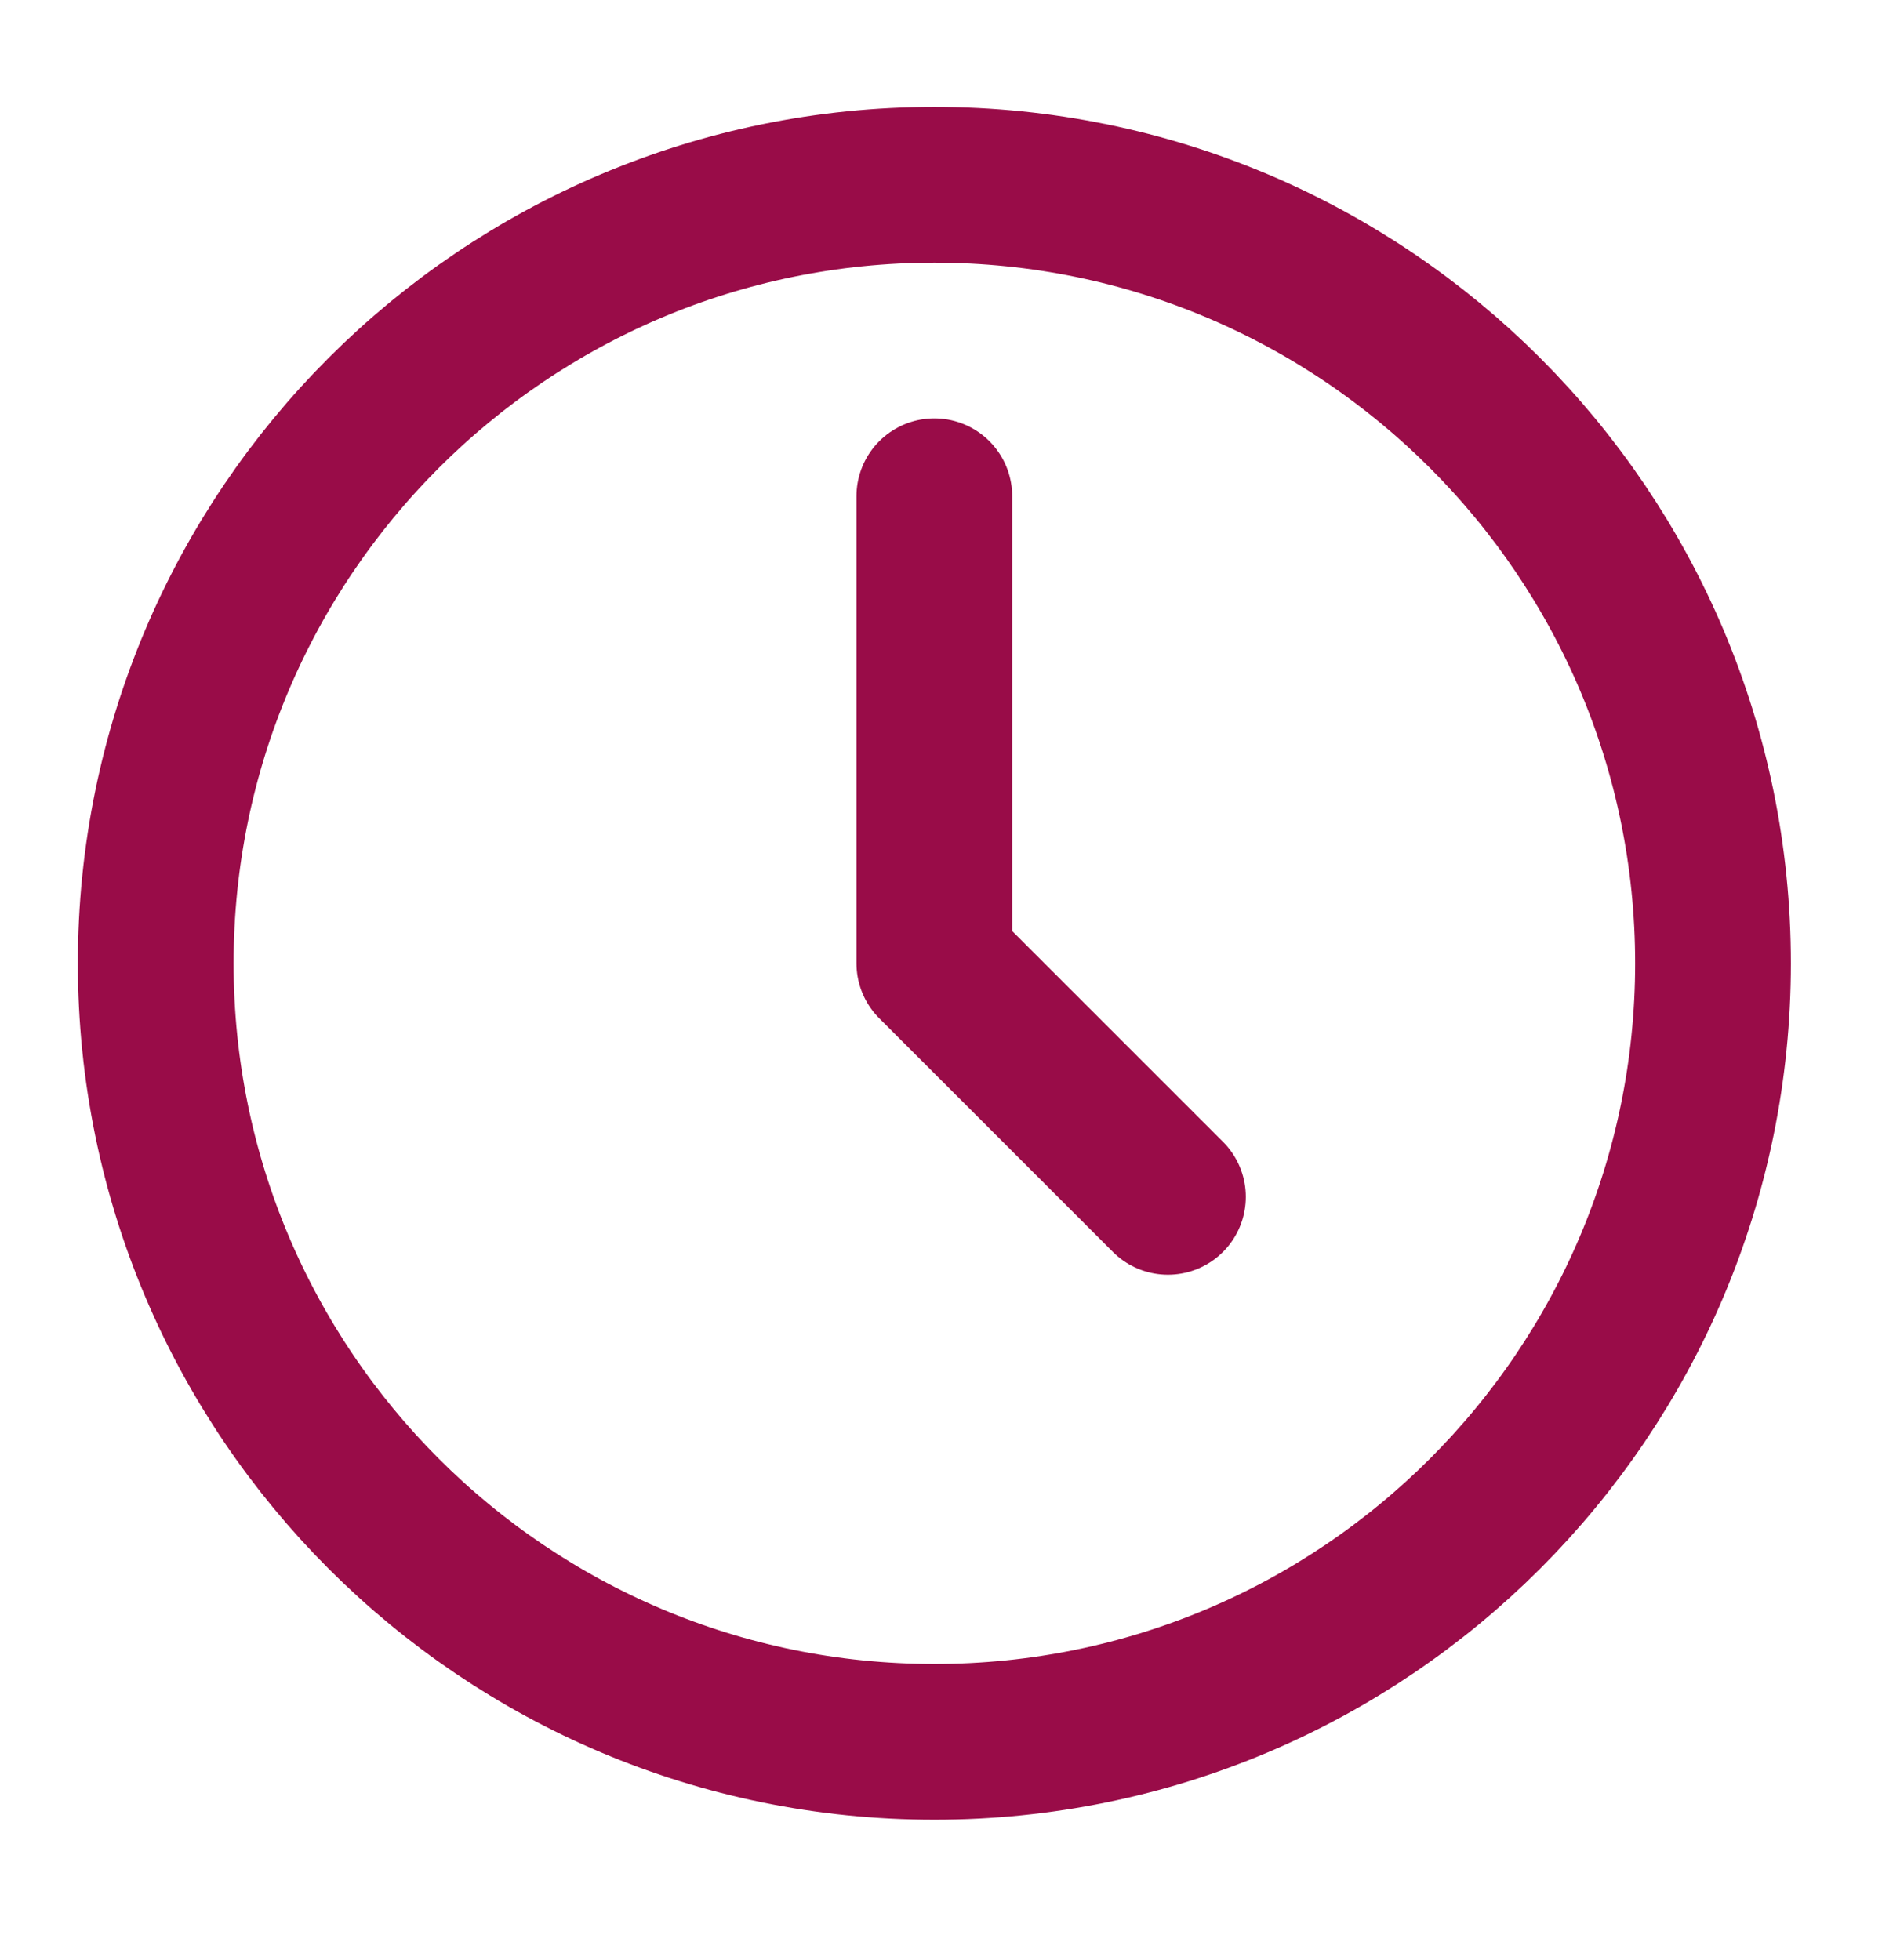
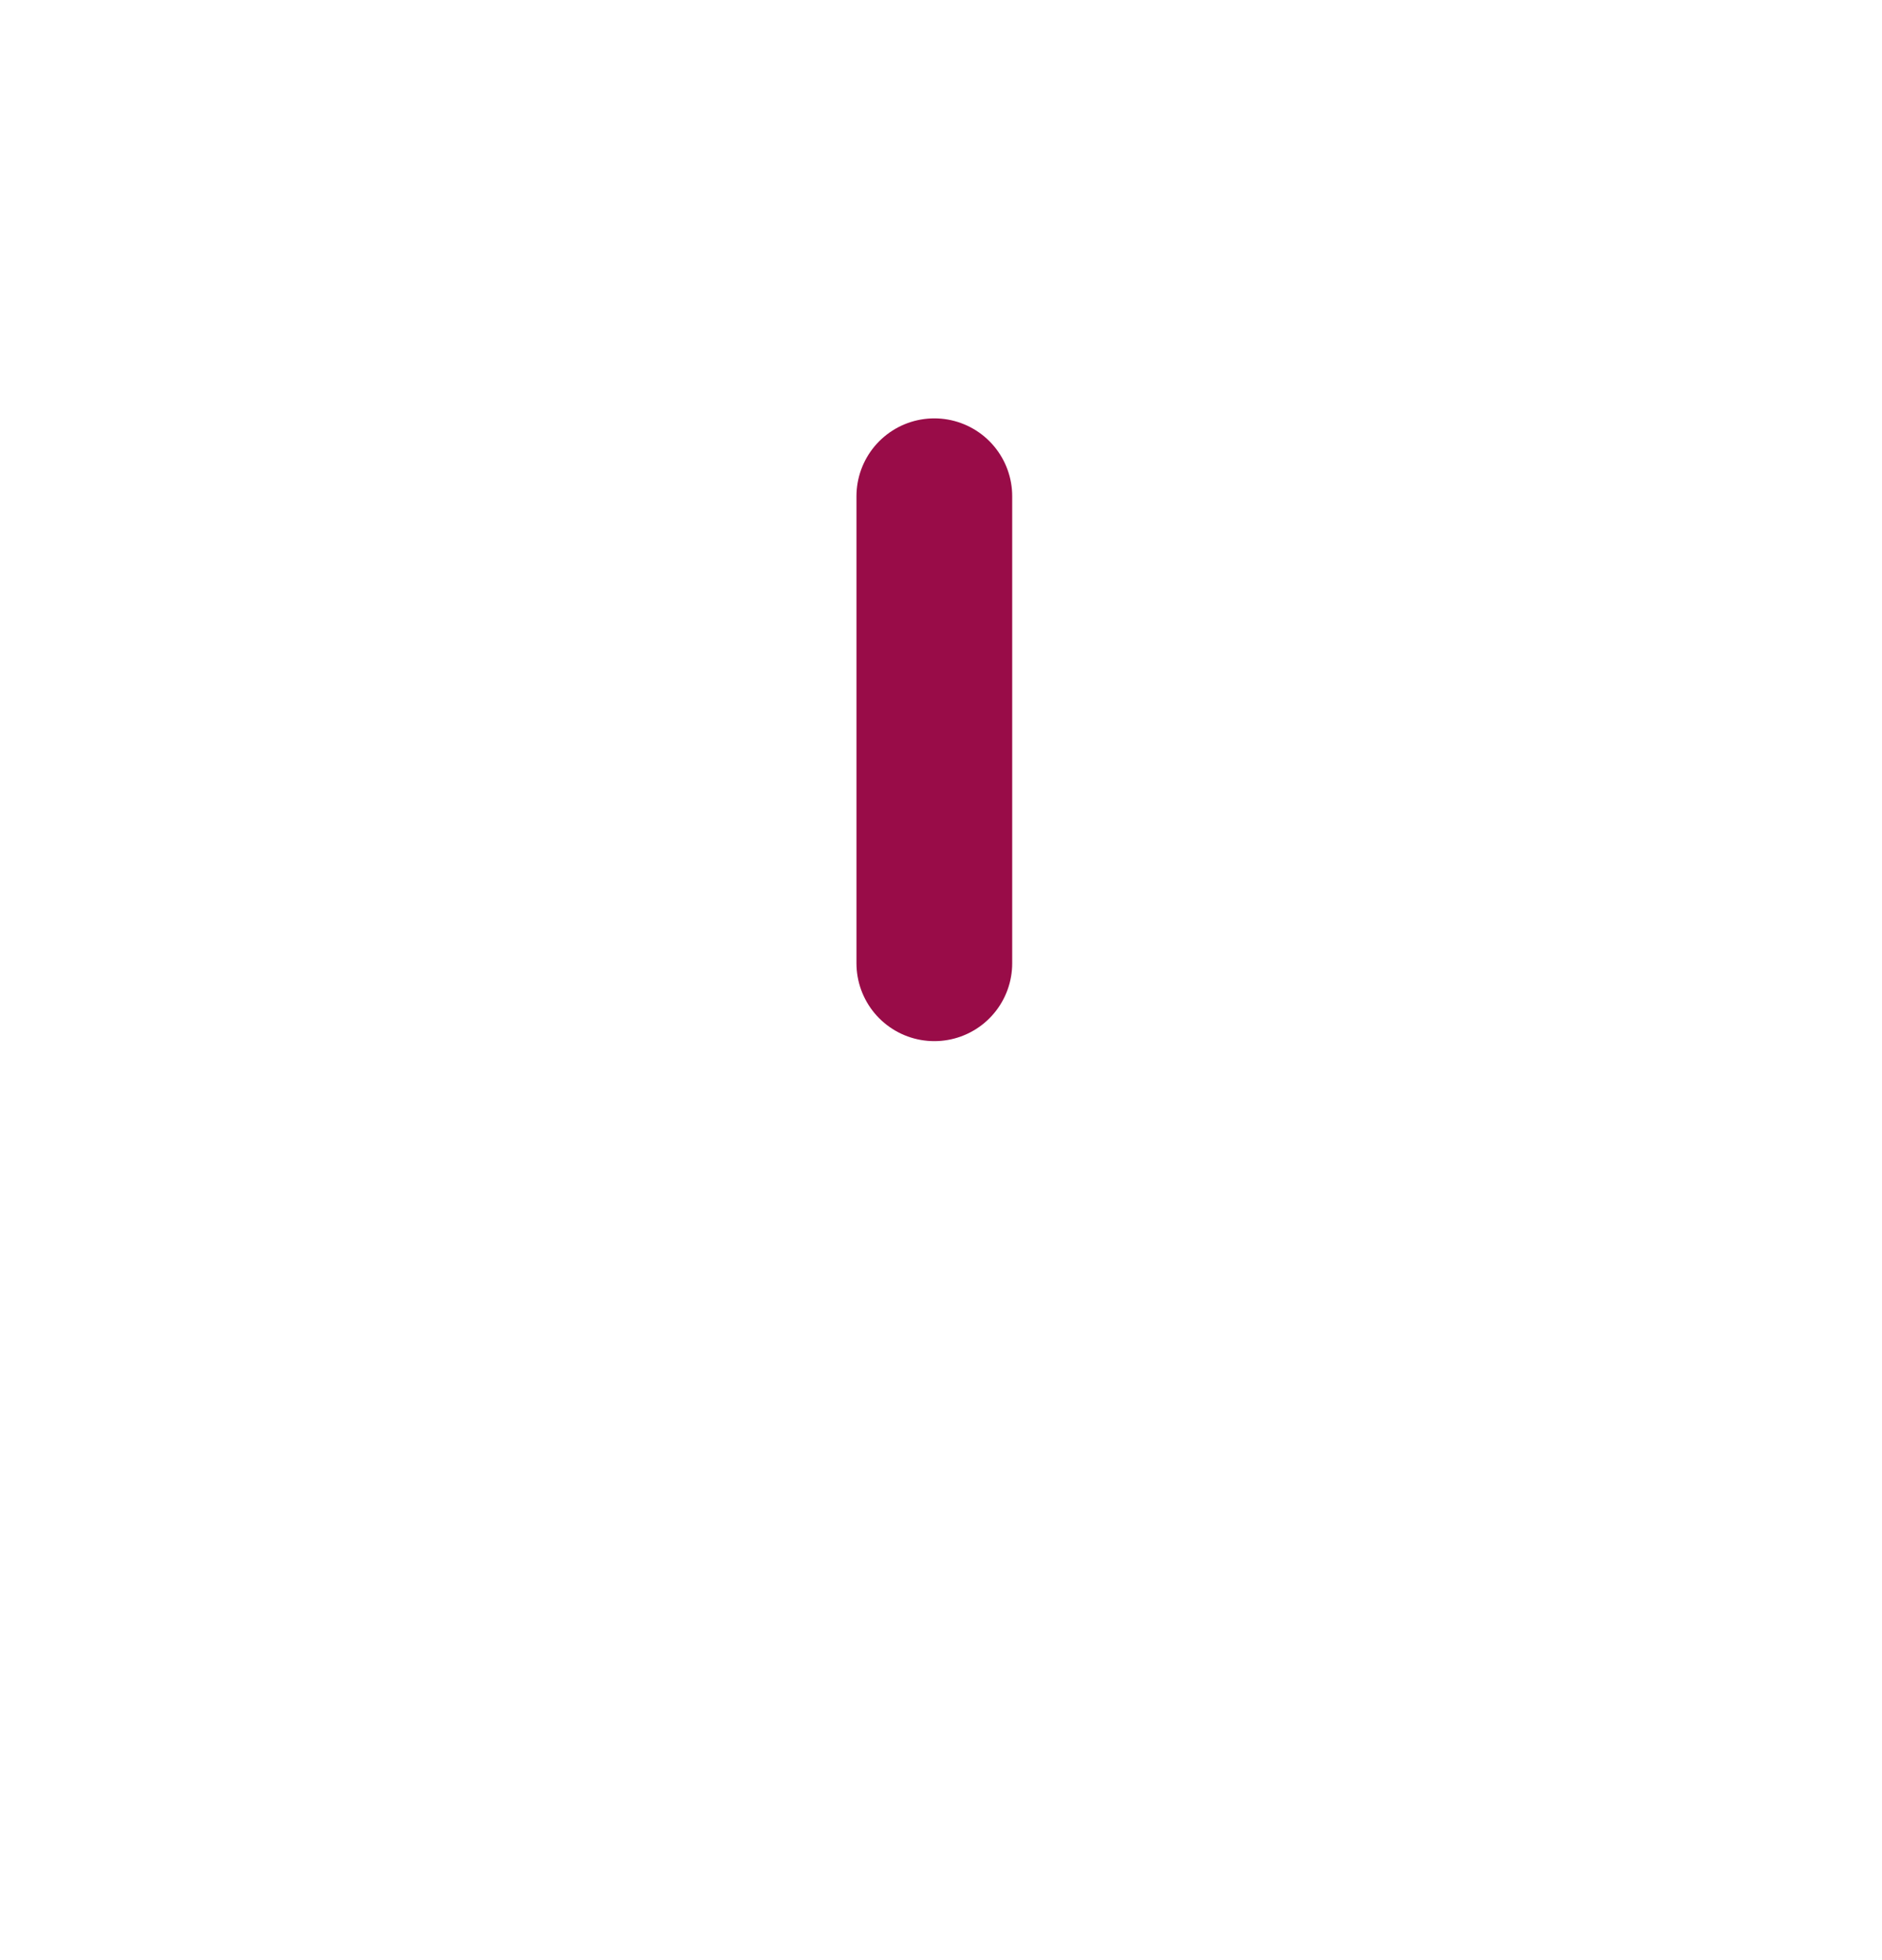
<svg xmlns="http://www.w3.org/2000/svg" width="24" height="25" viewBox="0 0 24 25" fill="none">
-   <path d="M11.915 22.216C17.399 22.216 21.845 17.77 21.845 12.286C21.845 6.803 17.399 2.357 11.915 2.357C6.432 2.357 1.986 6.803 1.986 12.286C1.986 17.77 6.432 22.216 11.915 22.216Z" stroke="#990C48" stroke-width="1.986" stroke-linecap="round" stroke-linejoin="round" />
-   <path d="M11.915 6.329V12.286L14.894 15.265" stroke="#990C48" stroke-width="1.986" stroke-linecap="round" stroke-linejoin="round" />
+   <path d="M11.915 6.329V12.286" stroke="#990C48" stroke-width="1.986" stroke-linecap="round" stroke-linejoin="round" />
</svg>